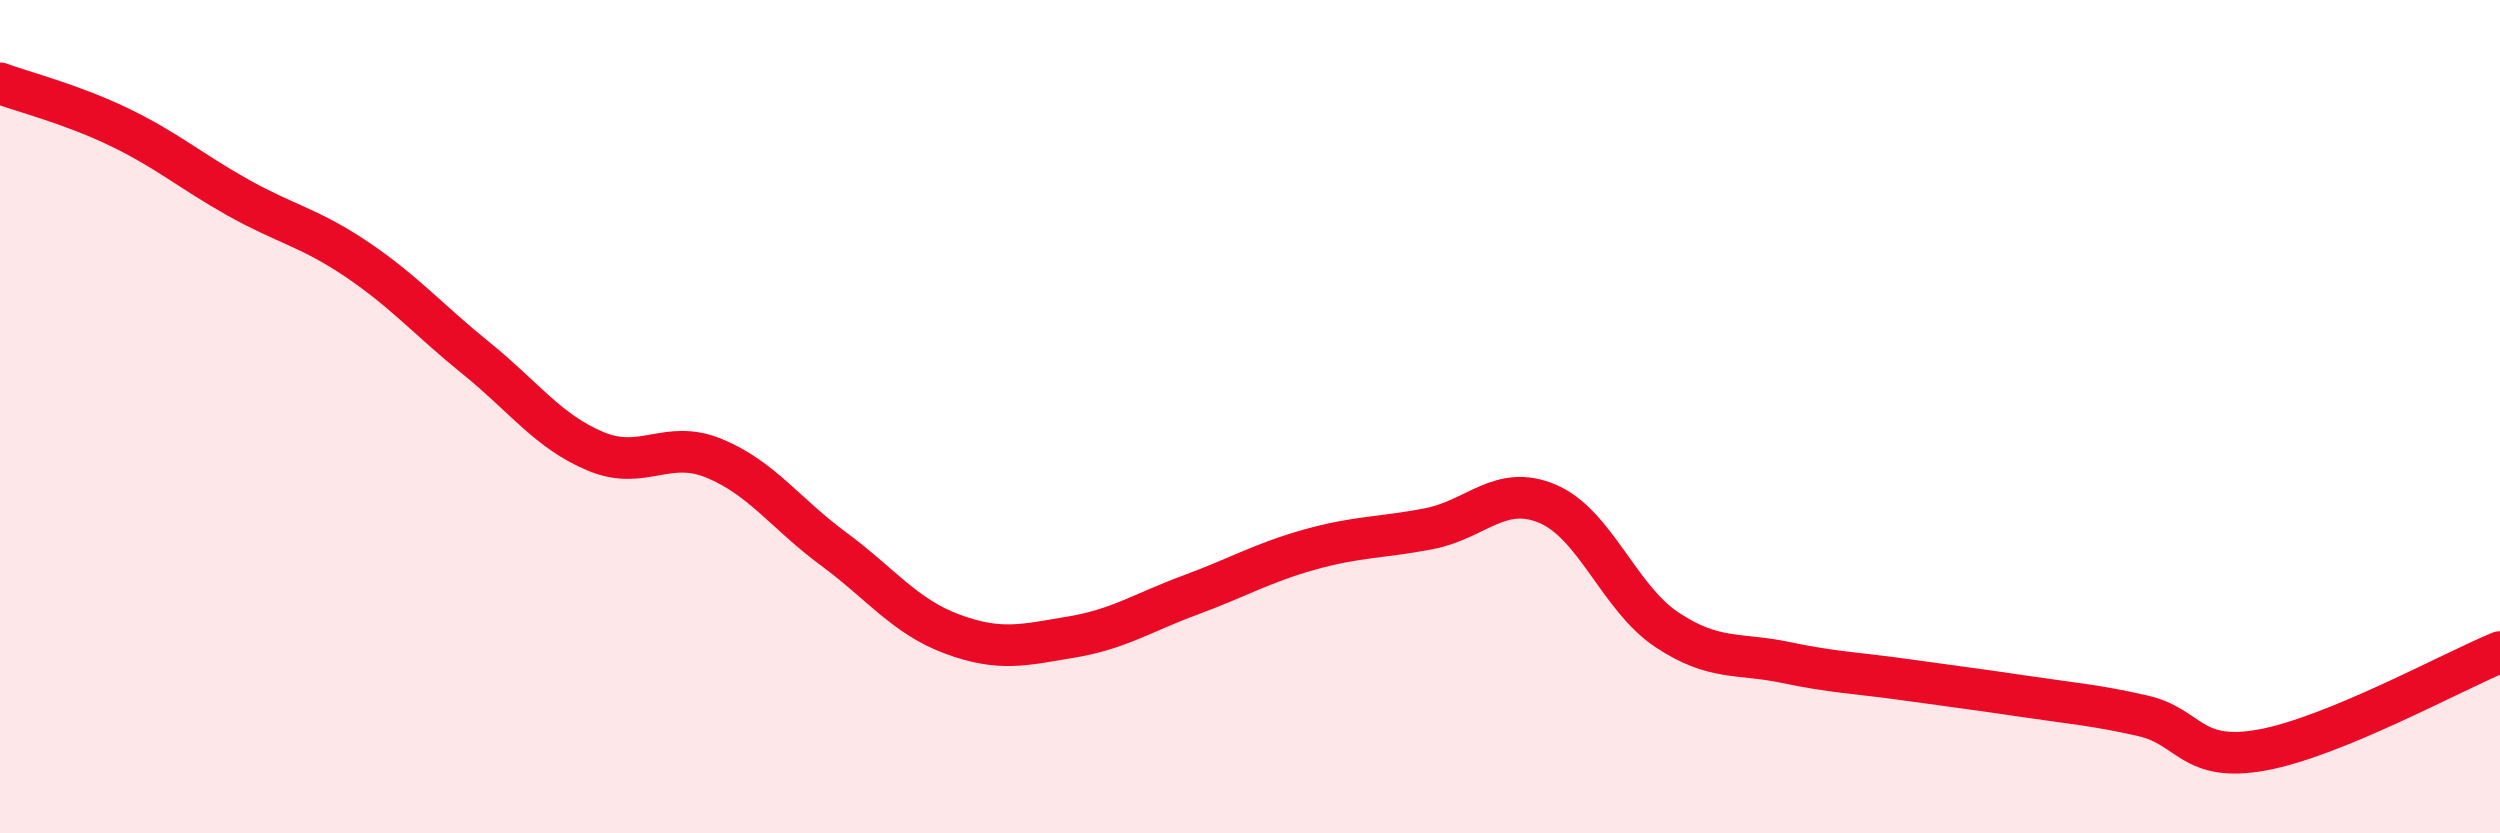
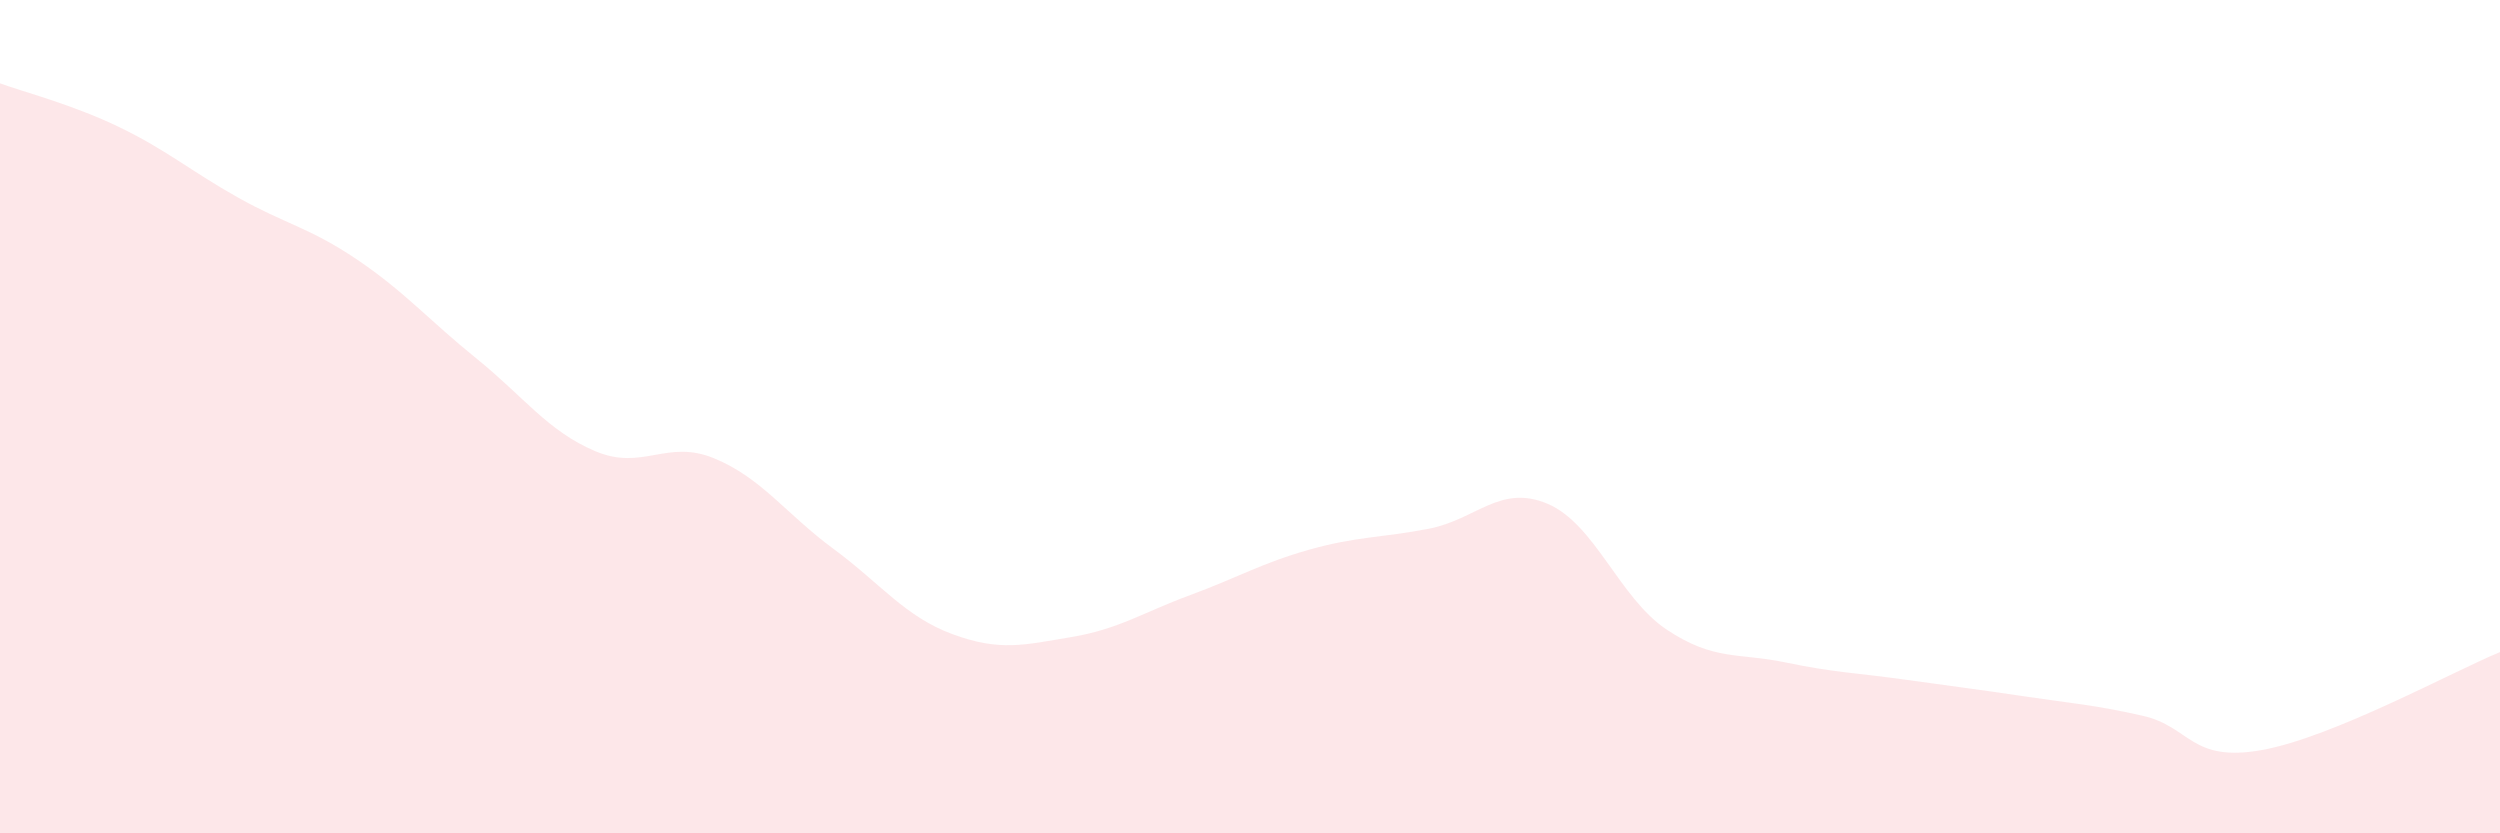
<svg xmlns="http://www.w3.org/2000/svg" width="60" height="20" viewBox="0 0 60 20">
  <path d="M 0,2 C 0.57,2.21 1.72,2.5 2.86,3.05 C 4,3.6 4.57,4.1 5.71,4.74 C 6.85,5.38 7.43,5.46 8.57,6.23 C 9.71,7 10.29,7.68 11.43,8.6 C 12.57,9.52 13.15,10.35 14.29,10.83 C 15.43,11.31 16,10.53 17.14,11 C 18.28,11.47 18.86,12.33 20,13.17 C 21.14,14.01 21.72,14.8 22.86,15.22 C 24,15.64 24.57,15.48 25.71,15.29 C 26.85,15.1 27.43,14.7 28.57,14.28 C 29.71,13.86 30.29,13.51 31.43,13.19 C 32.57,12.87 33.15,12.91 34.29,12.69 C 35.43,12.47 36,11.61 37.14,12.09 C 38.28,12.57 38.86,14.35 40,15.11 C 41.14,15.87 41.72,15.66 42.86,15.9 C 44,16.14 44.57,16.15 45.71,16.31 C 46.85,16.47 47.43,16.54 48.57,16.71 C 49.71,16.88 50.29,16.92 51.43,17.18 C 52.57,17.44 52.58,18.31 54.29,18 C 56,17.69 58.86,16.12 60,15.65L60 20L0 20Z" fill="#EB0A25" opacity="0.1" stroke-linecap="round" stroke-linejoin="round" />
-   <path d="M 0,2 C 0.57,2.21 1.72,2.5 2.86,3.05 C 4,3.6 4.57,4.1 5.71,4.74 C 6.85,5.38 7.43,5.46 8.57,6.23 C 9.71,7 10.29,7.68 11.43,8.6 C 12.57,9.52 13.15,10.35 14.29,10.83 C 15.43,11.31 16,10.53 17.14,11 C 18.28,11.47 18.86,12.33 20,13.17 C 21.14,14.01 21.72,14.8 22.86,15.22 C 24,15.64 24.57,15.48 25.71,15.29 C 26.85,15.1 27.43,14.7 28.57,14.28 C 29.71,13.86 30.29,13.51 31.43,13.19 C 32.57,12.87 33.15,12.91 34.29,12.69 C 35.43,12.47 36,11.61 37.14,12.09 C 38.28,12.57 38.86,14.35 40,15.11 C 41.14,15.87 41.72,15.66 42.86,15.9 C 44,16.14 44.57,16.15 45.71,16.31 C 46.85,16.47 47.43,16.54 48.57,16.71 C 49.71,16.88 50.29,16.92 51.43,17.18 C 52.57,17.44 52.58,18.31 54.29,18 C 56,17.69 58.86,16.12 60,15.65" stroke="#EB0A25" stroke-width="1" fill="none" stroke-linecap="round" stroke-linejoin="round" />
</svg>